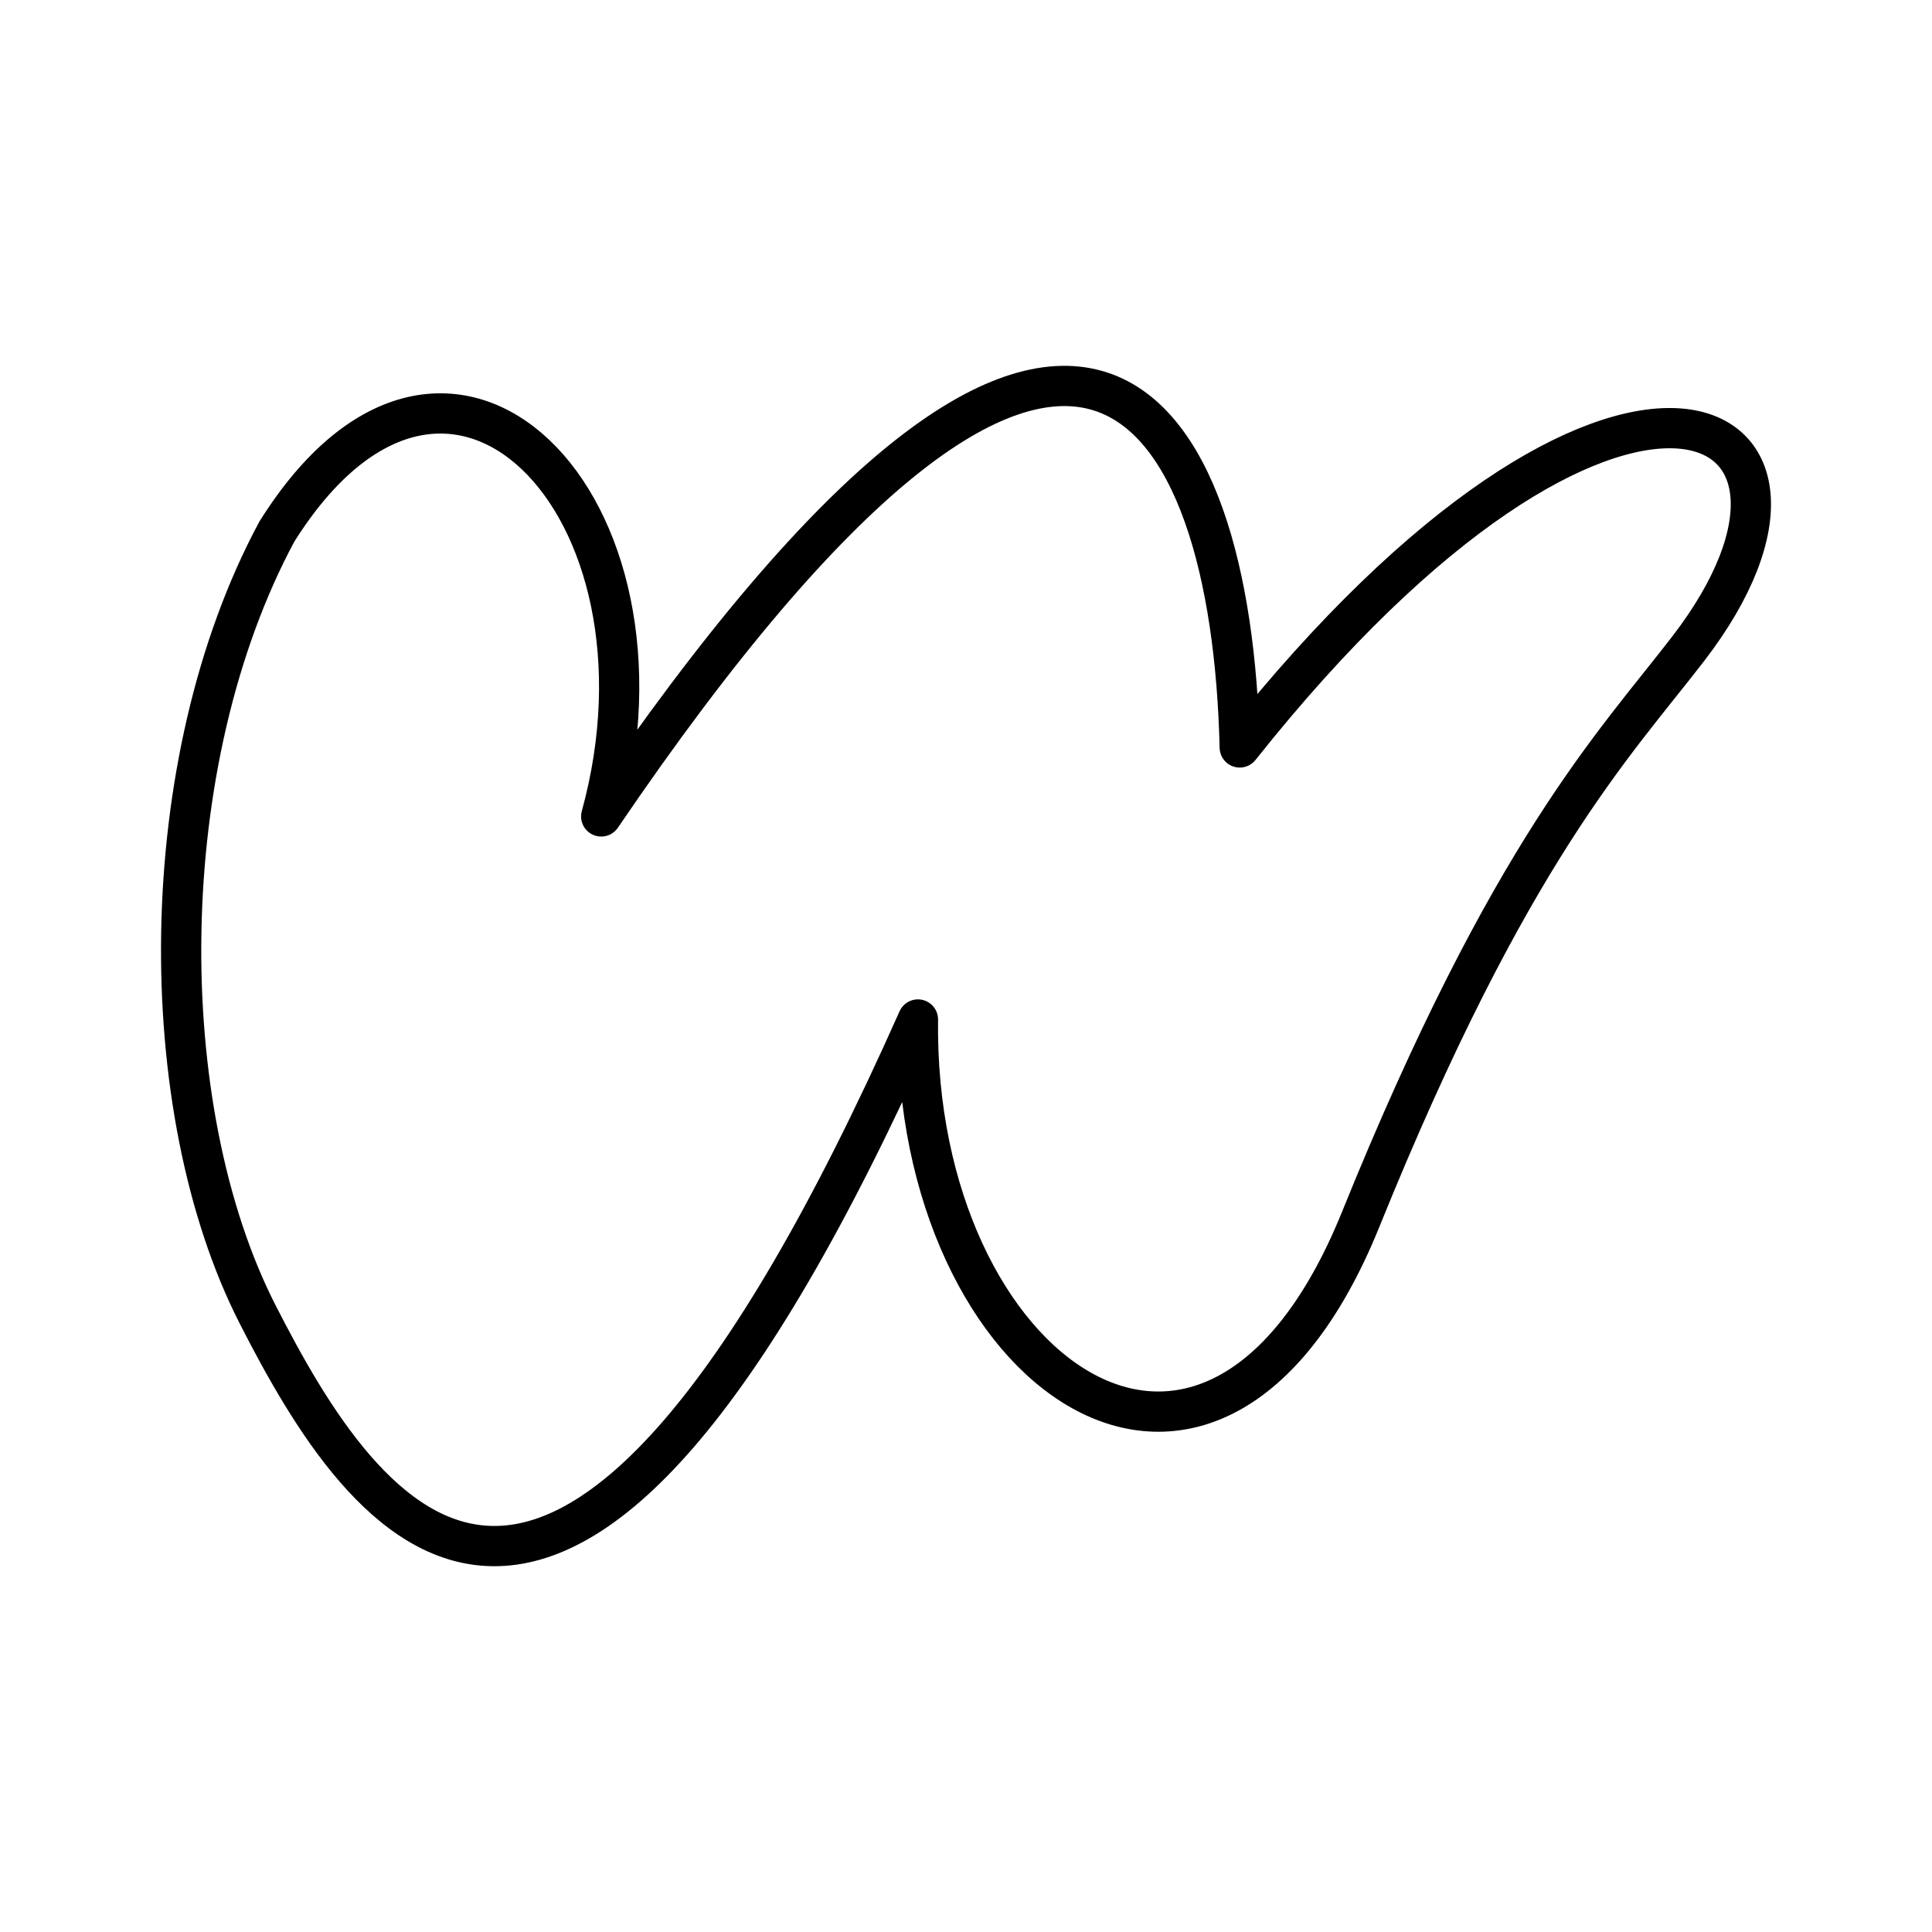
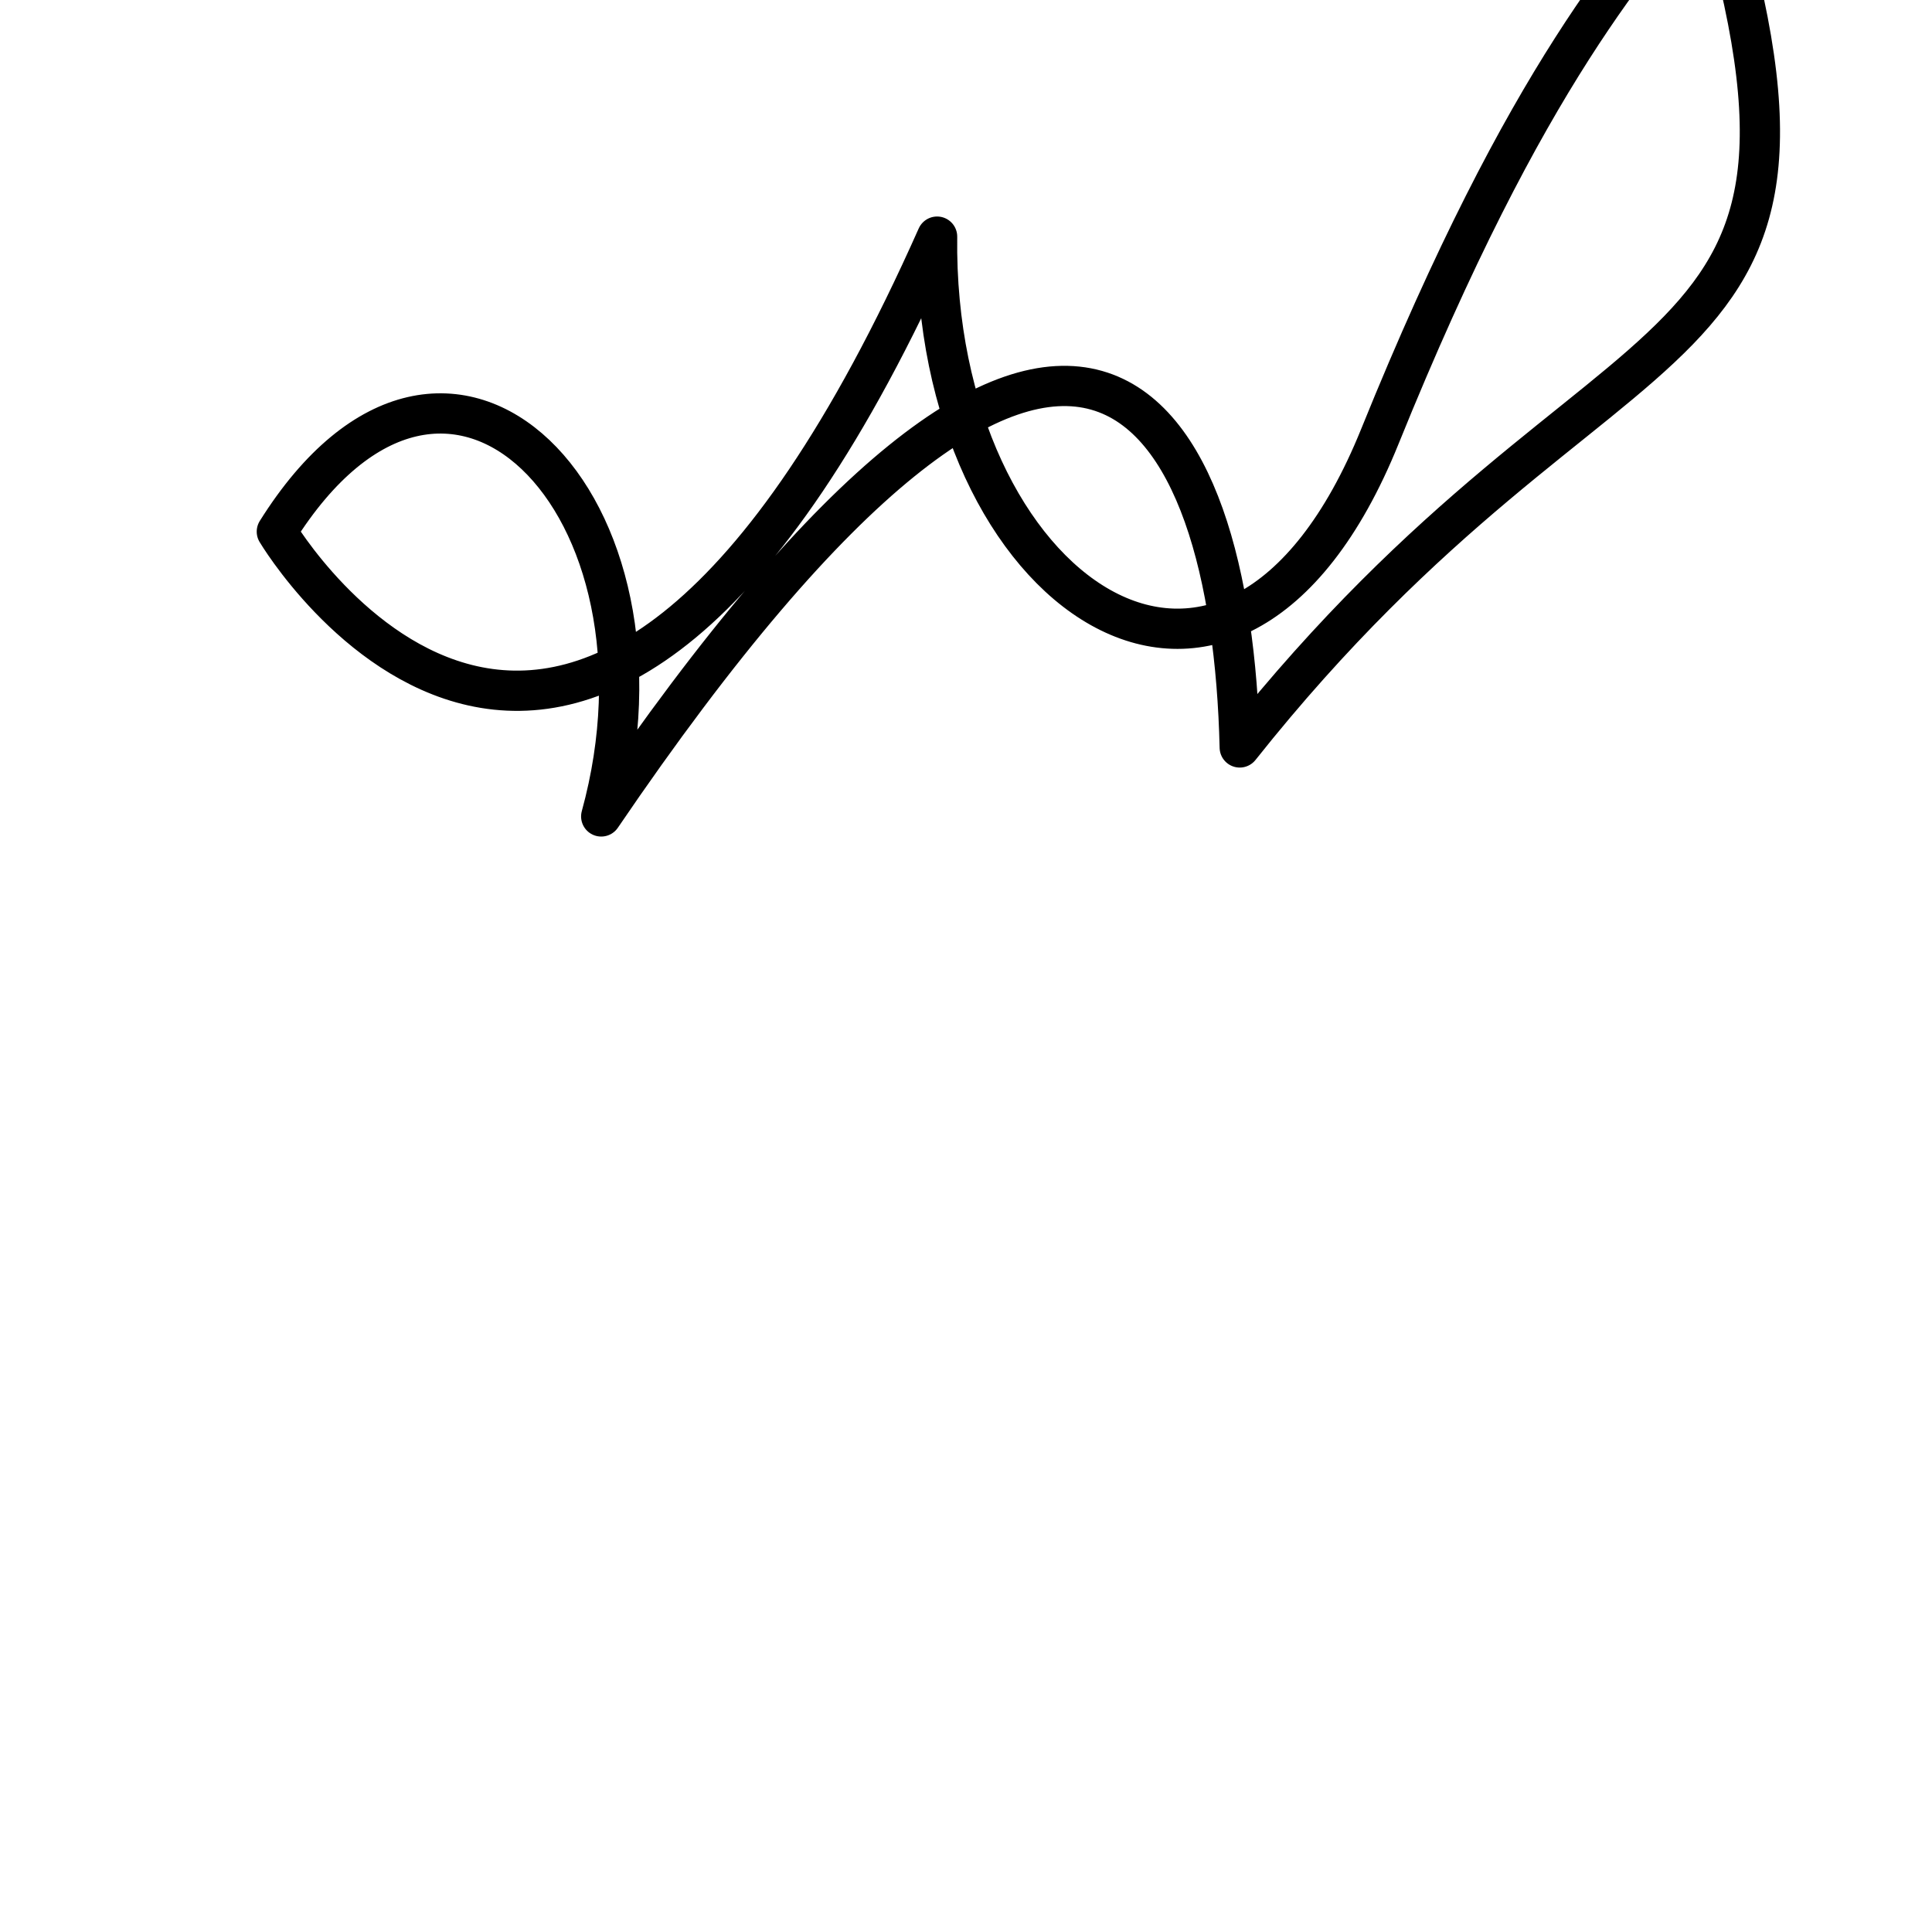
<svg xmlns="http://www.w3.org/2000/svg" width="800px" height="800px" viewBox="0 0 48 48">
  <defs>
    <style>.a{fill:none;stroke:#000000;stroke-linecap:round;stroke-linejoin:round;}</style>
  </defs>
-   <path class="a" d="M6.878,13.208c-3.077,5.722-3.094,14.323-.476,19.45s7.51,12.66,16.404-7.329c-.116,8.79,7.291,14.133,11,4.965s6.315-11.808,8.139-14.179C46.603,10.06,40.184,6.754,30.801,18.57,30.602,10.087,26.804,2.82,14.937,20.284,17.059,12.562,11.151,6.394,6.878,13.208Z" />
+   <path class="a" d="M6.878,13.208s7.51,12.66,16.404-7.329c-.116,8.79,7.291,14.133,11,4.965s6.315-11.808,8.139-14.179C46.603,10.06,40.184,6.754,30.801,18.57,30.602,10.087,26.804,2.82,14.937,20.284,17.059,12.562,11.151,6.394,6.878,13.208Z" />
</svg>